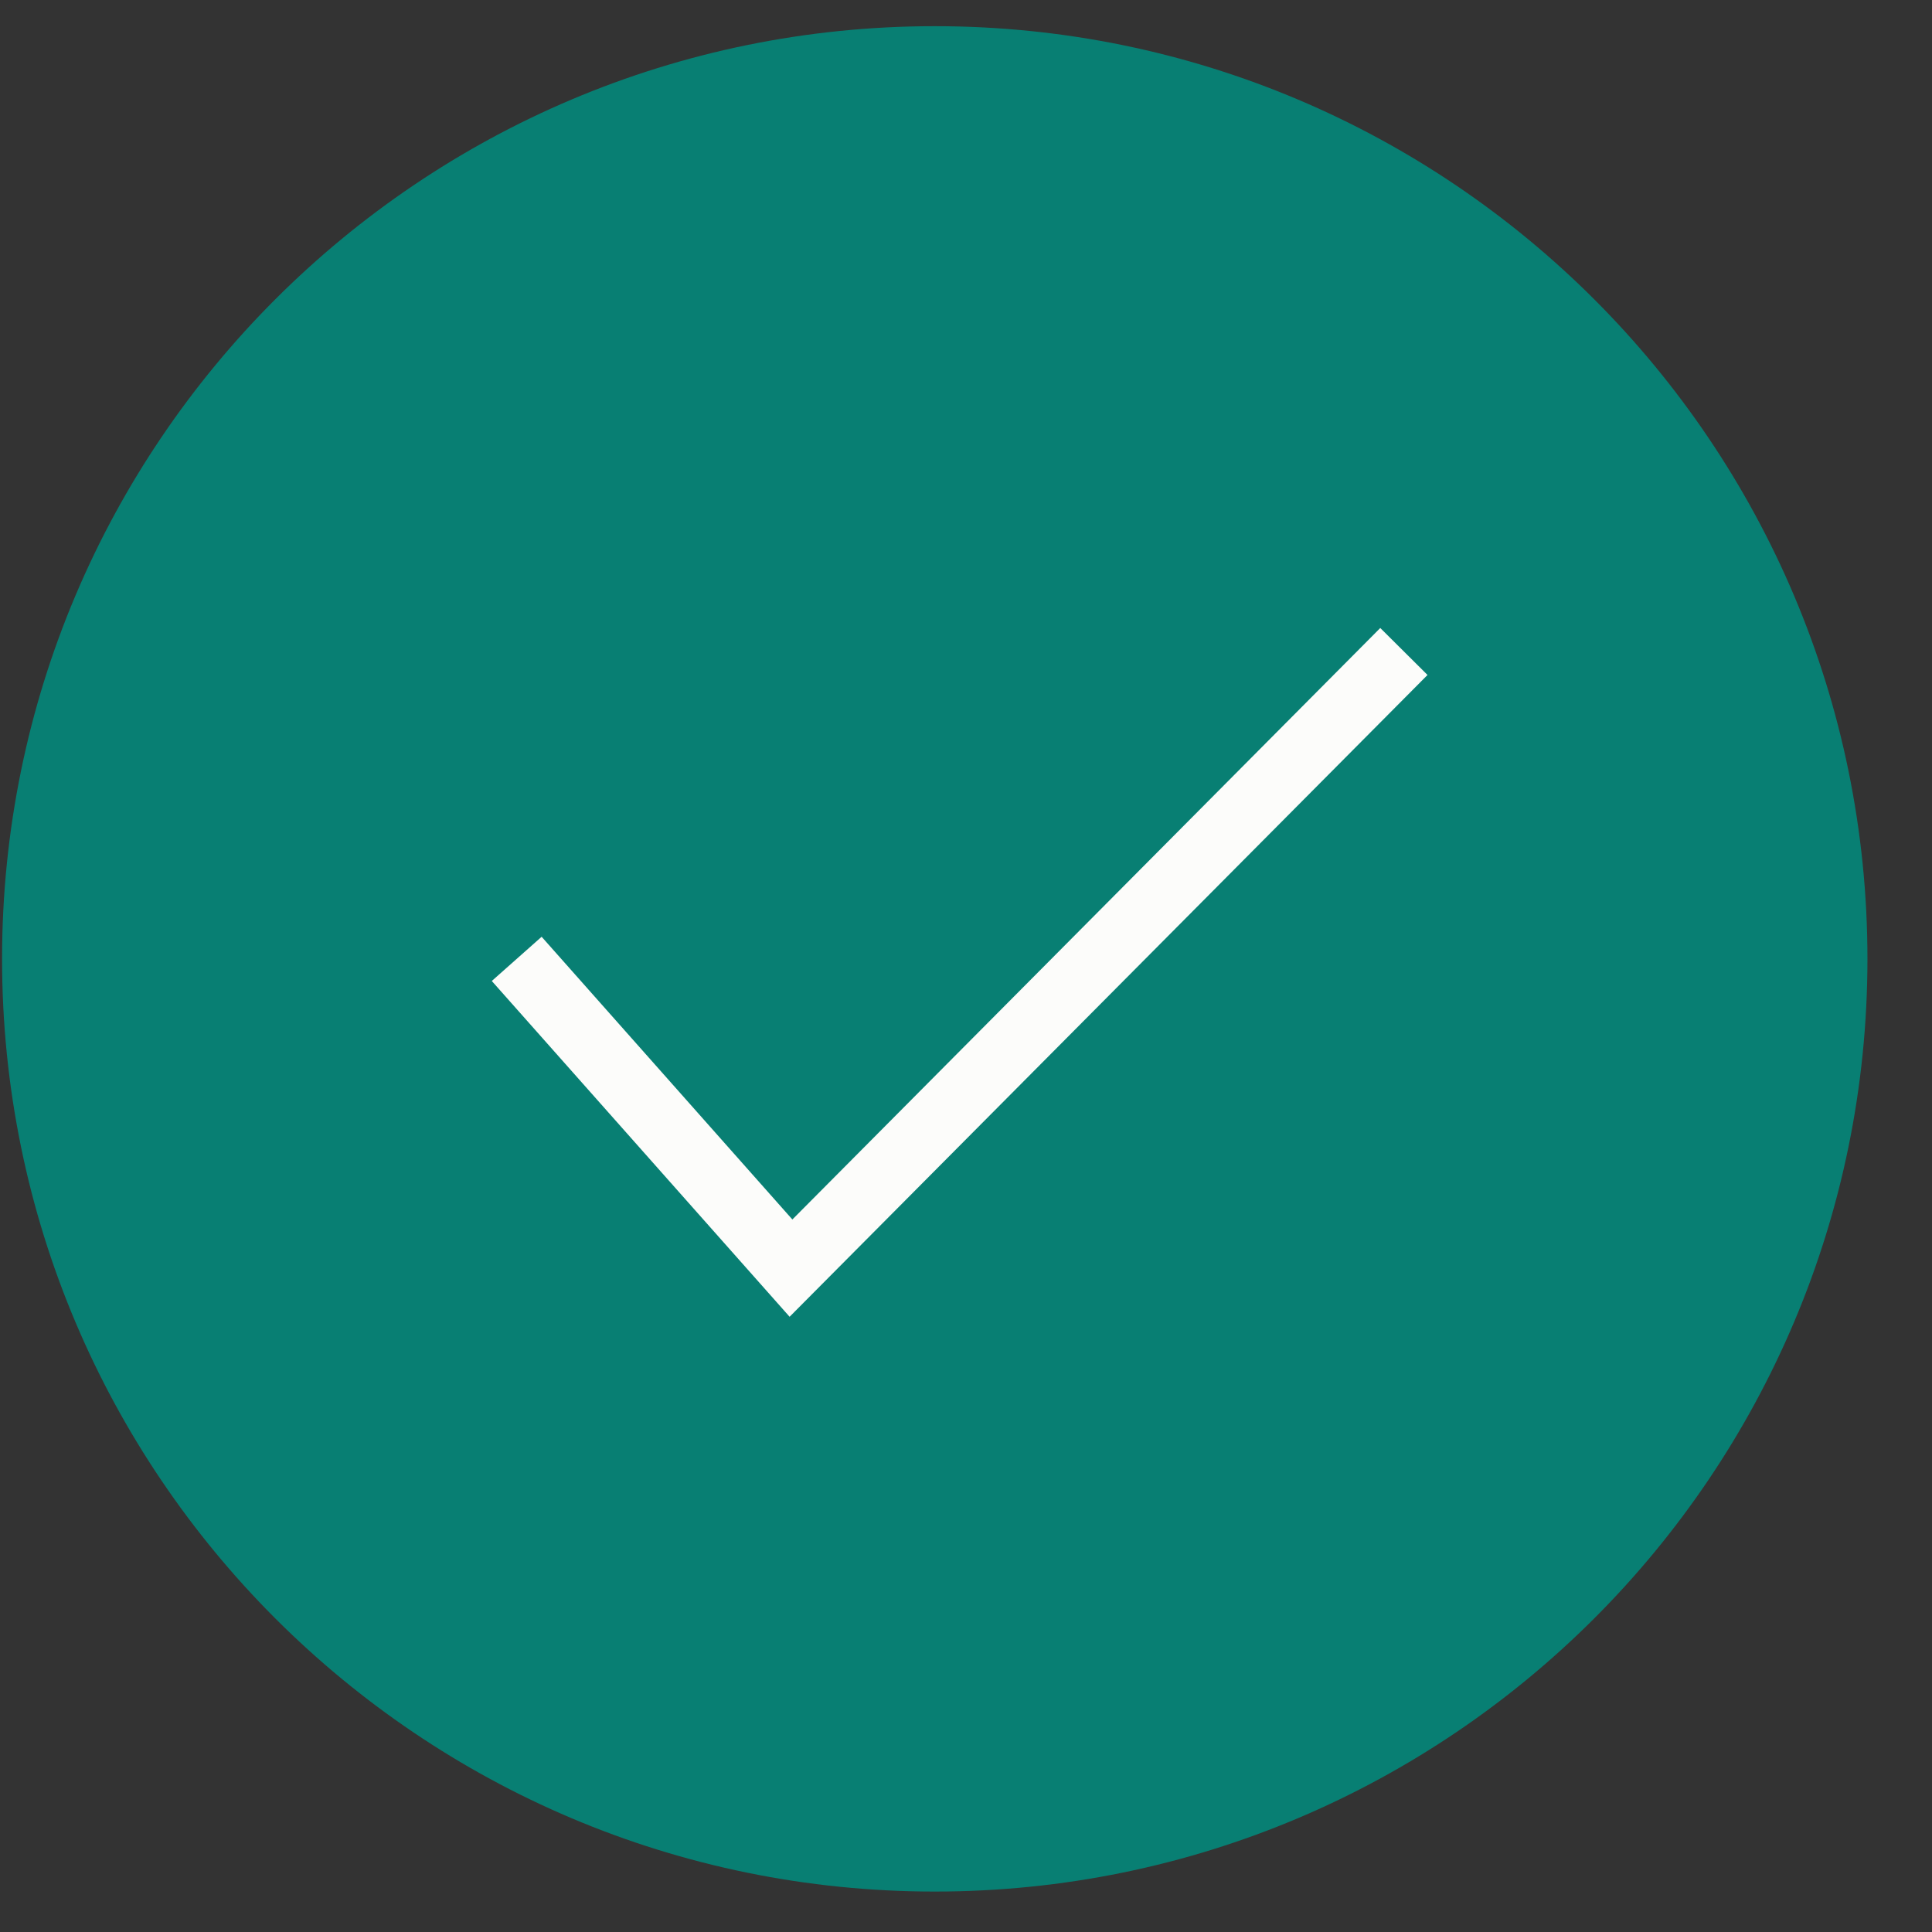
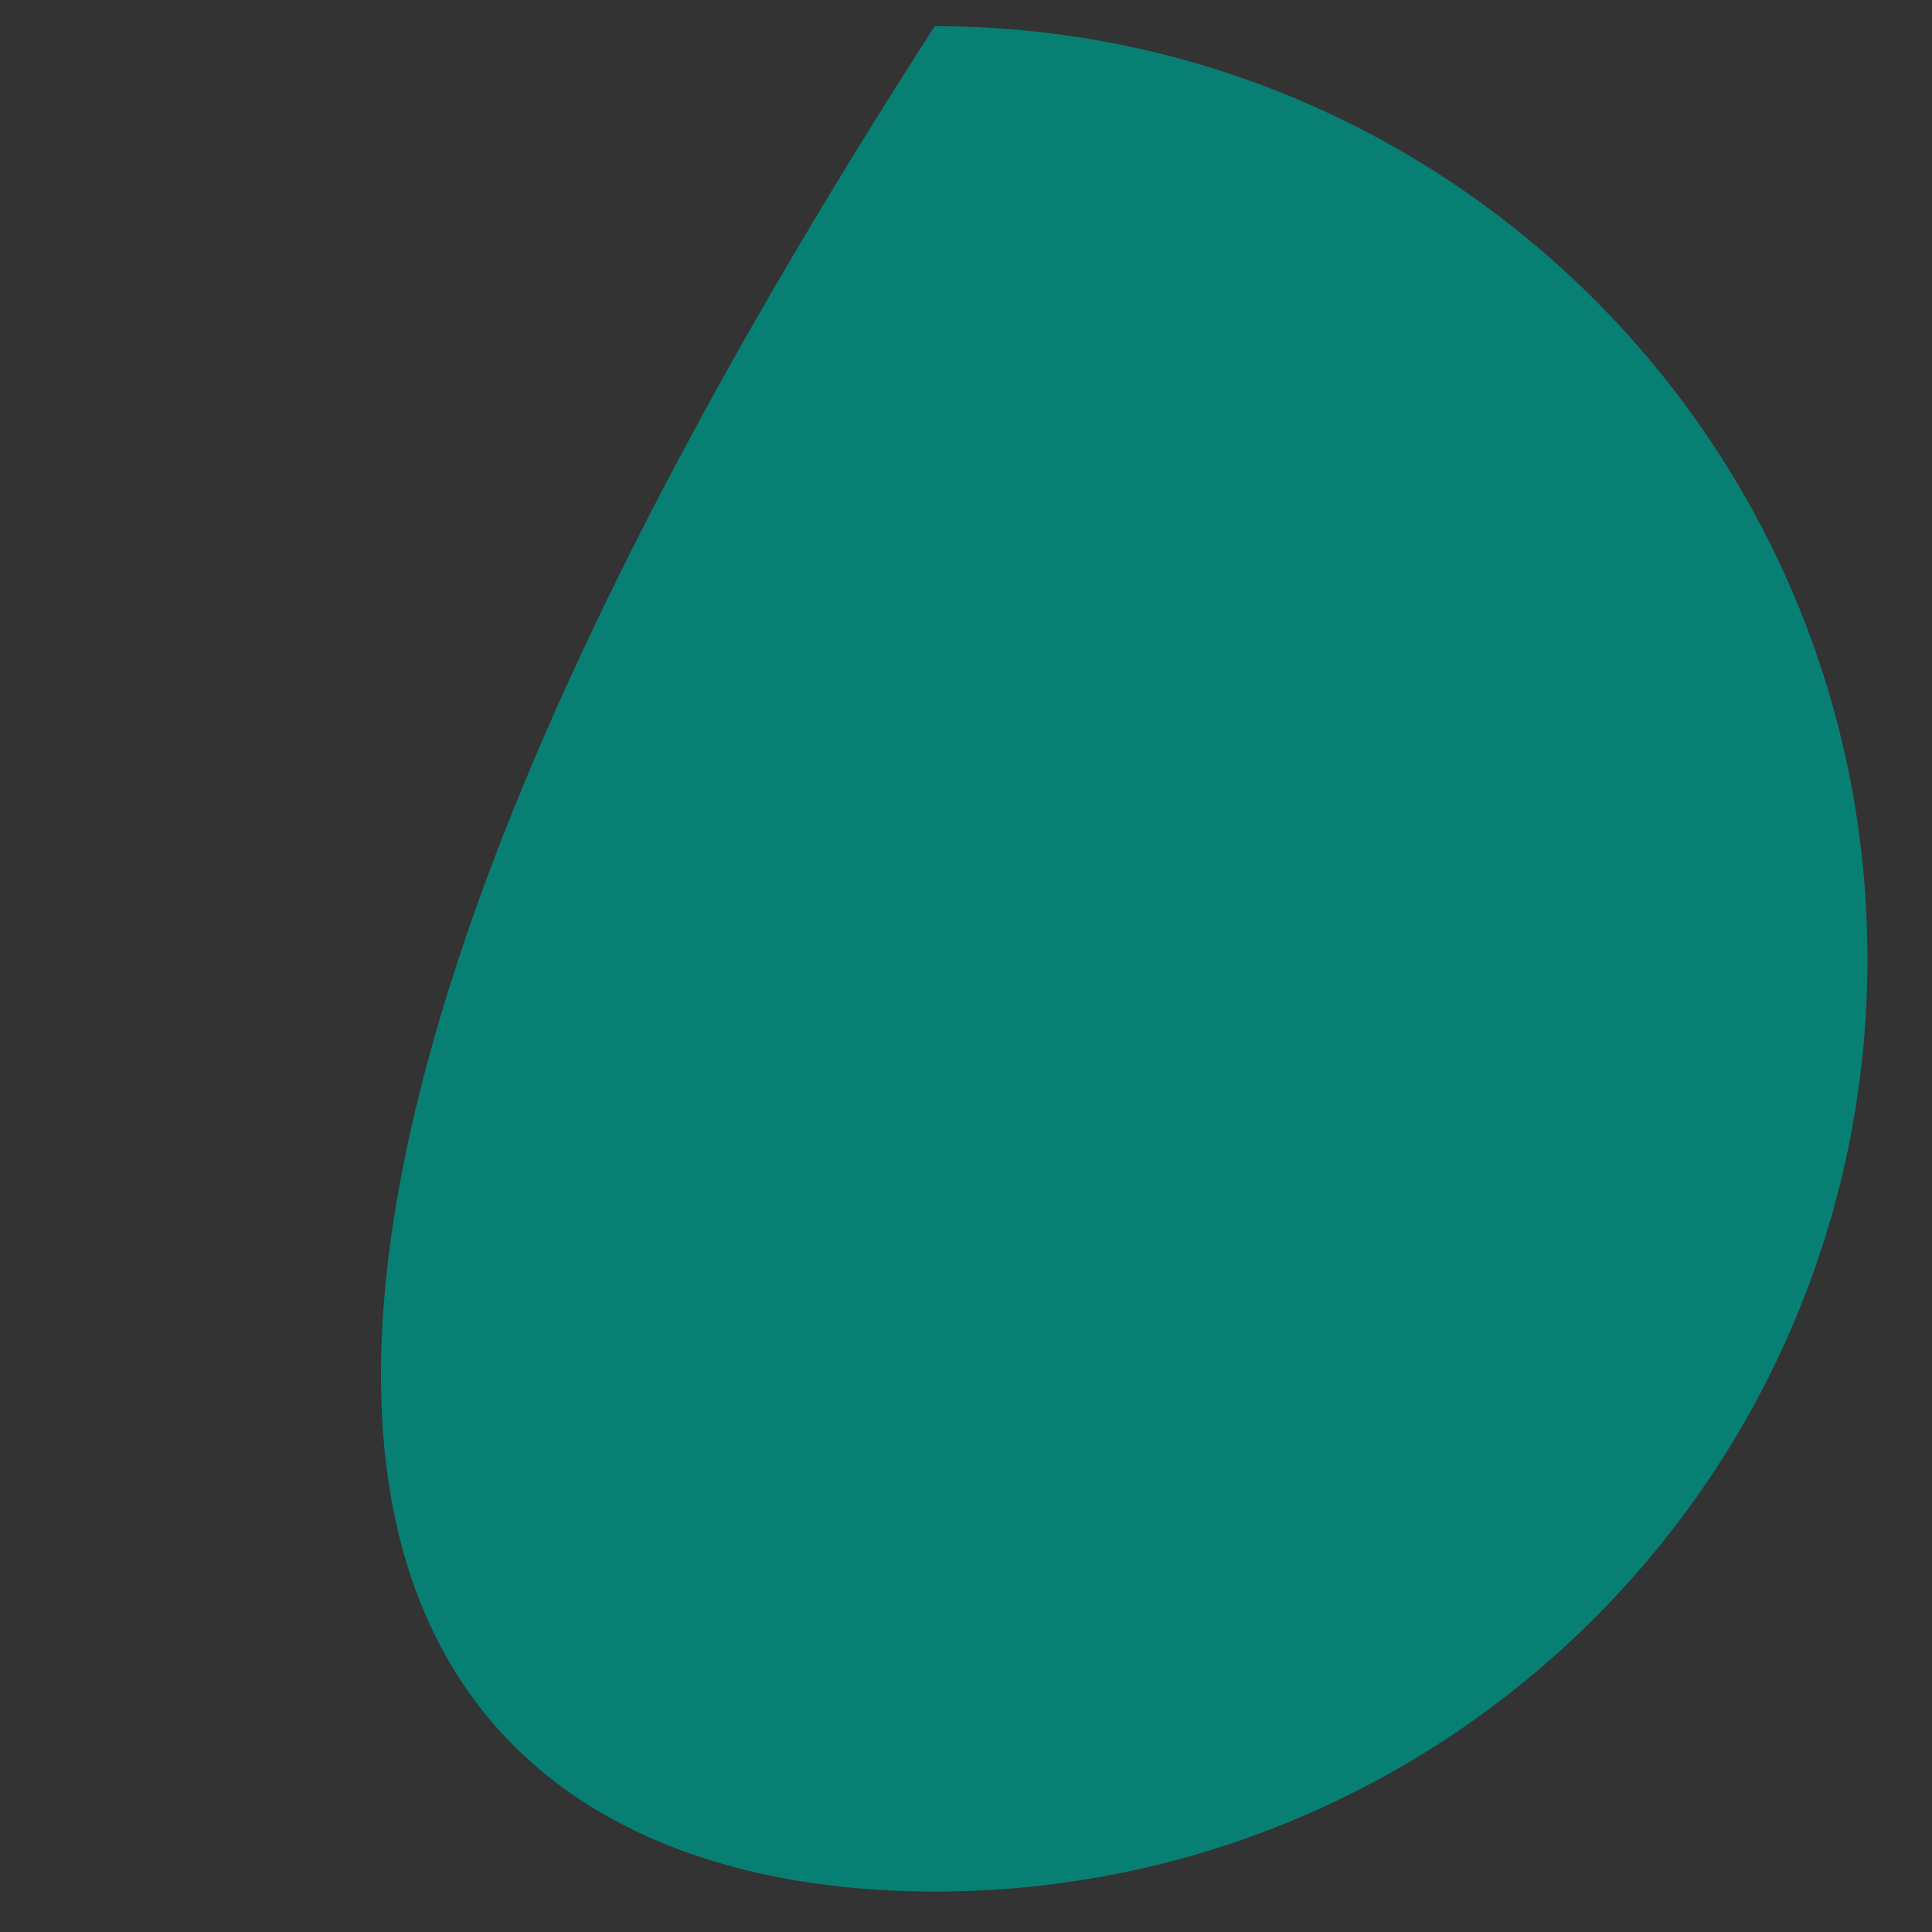
<svg xmlns="http://www.w3.org/2000/svg" width="29" height="29" viewBox="0 0 29 29" fill="none">
  <rect x="0" y="0" width="29" height="29" fill="#333333" stroke="none" />
-   <path d="M14.031 28.393C21.763 28.393 28.031 22.125 28.031 14.393C28.031 6.661 21.763 0.393 14.031 0.393C6.299 0.393 0.031 6.661 0.031 14.393C0.031 22.125 6.299 28.393 14.031 28.393Z" fill="#087F73" />
-   <path d="M7.756 14.393L11.873 19.035L21.073 9.779" stroke="#FCFCFA" />
+   <path d="M14.031 28.393C21.763 28.393 28.031 22.125 28.031 14.393C28.031 6.661 21.763 0.393 14.031 0.393C0.031 22.125 6.299 28.393 14.031 28.393Z" fill="#087F73" />
</svg>